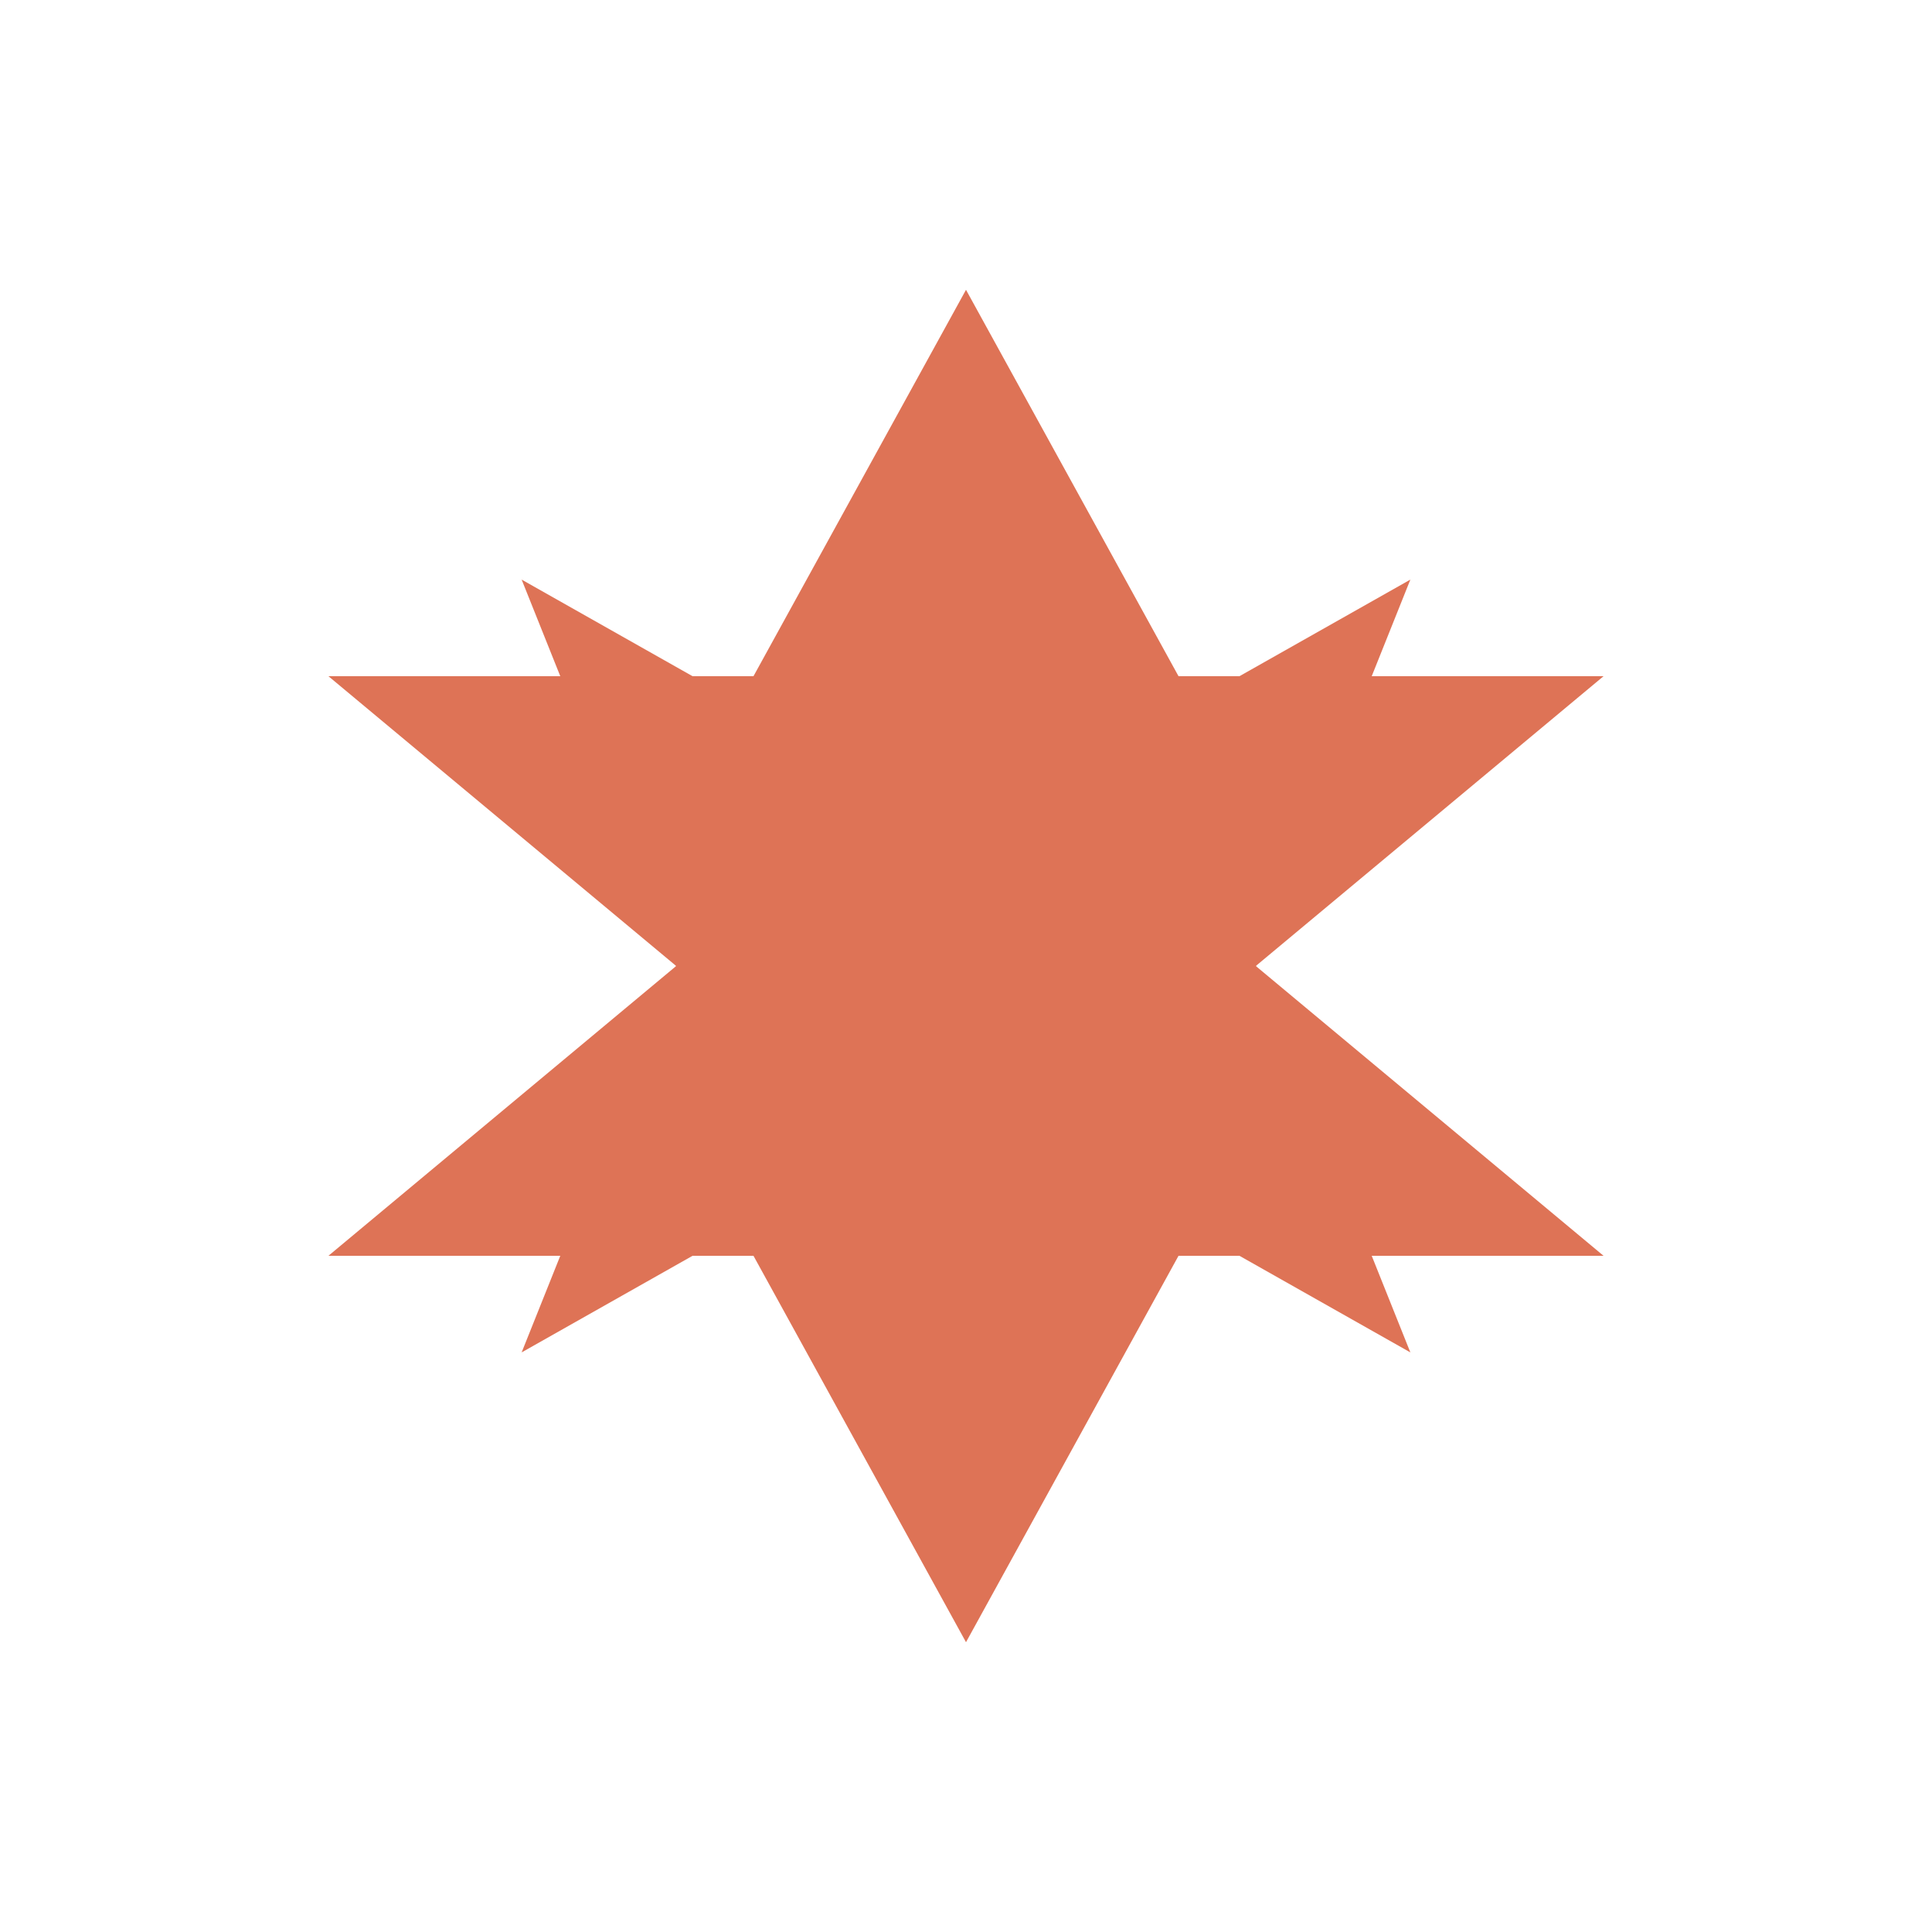
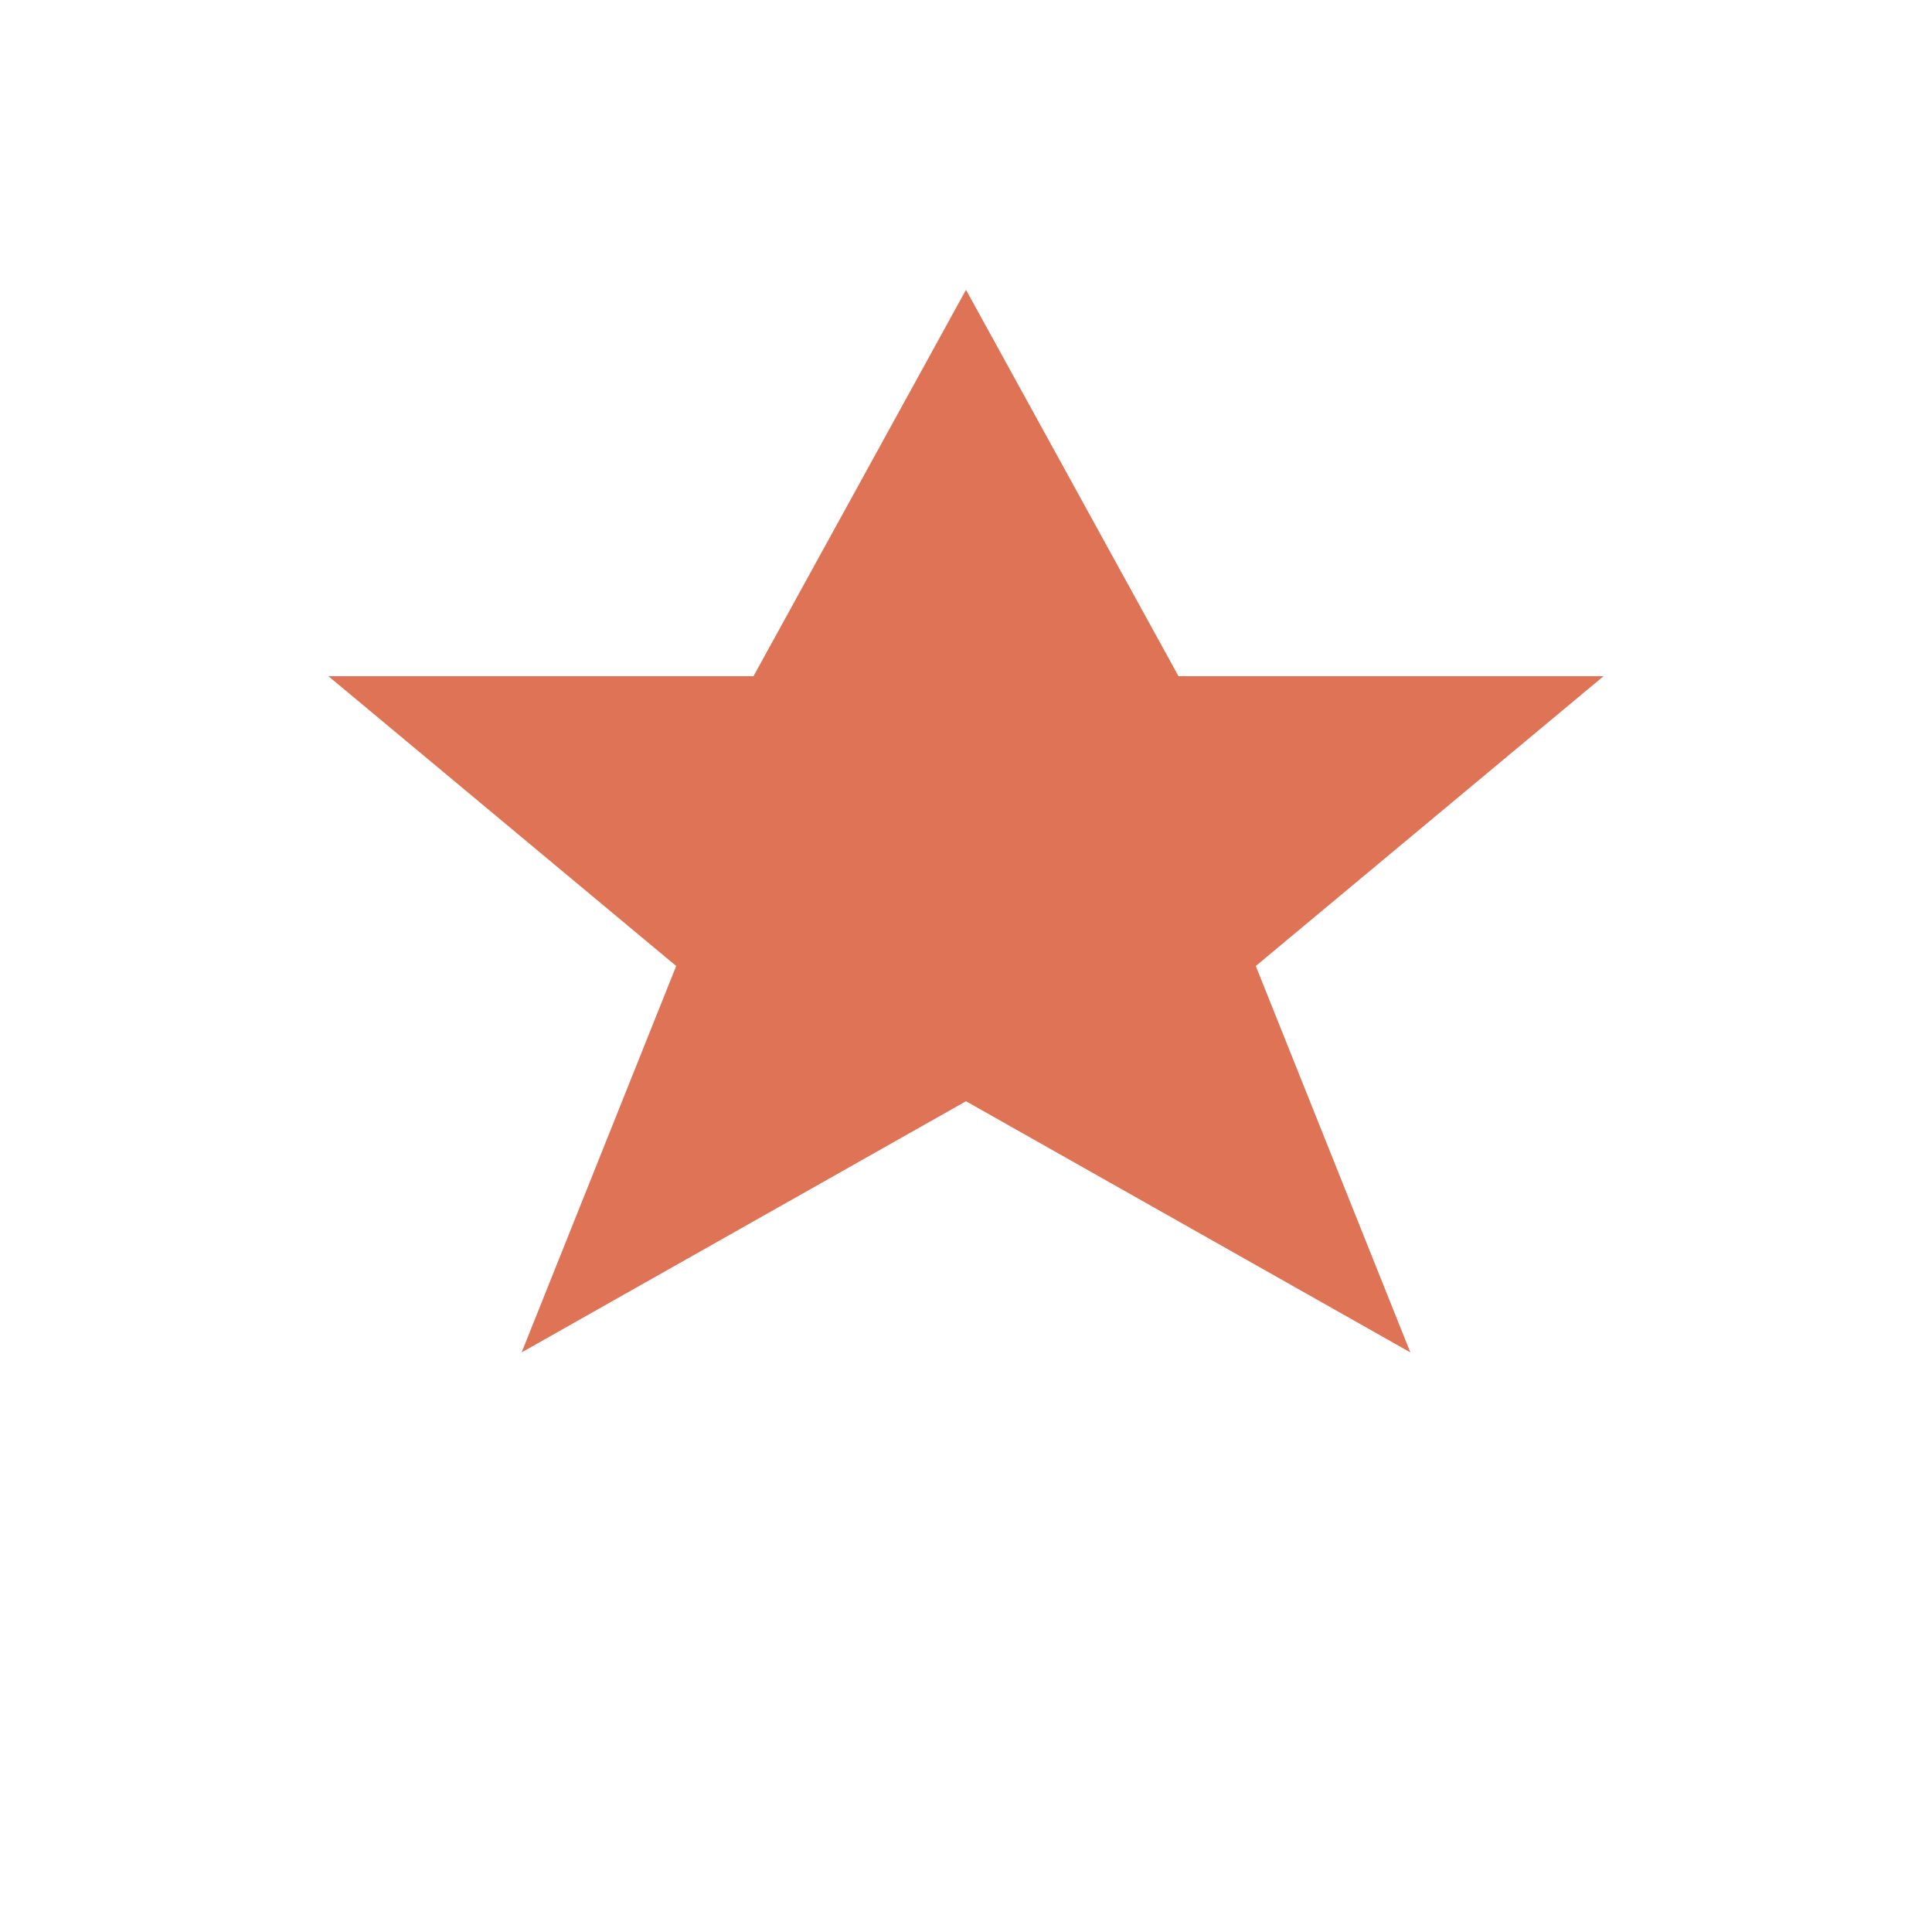
<svg xmlns="http://www.w3.org/2000/svg" viewBox="0 0 100 100">
  <defs>
    <style>
      .star { fill: #DE7356; }
    </style>
  </defs>
  <polygon class="star" points="50,15 61,35 83,35 65,50 73,70 50,57 27,70 35,50 17,35 39,35" />
-   <polygon class="star" points="50,85 39,65 17,65 35,50 27,30 50,43 73,30 65,50 83,65 61,65" />
</svg>